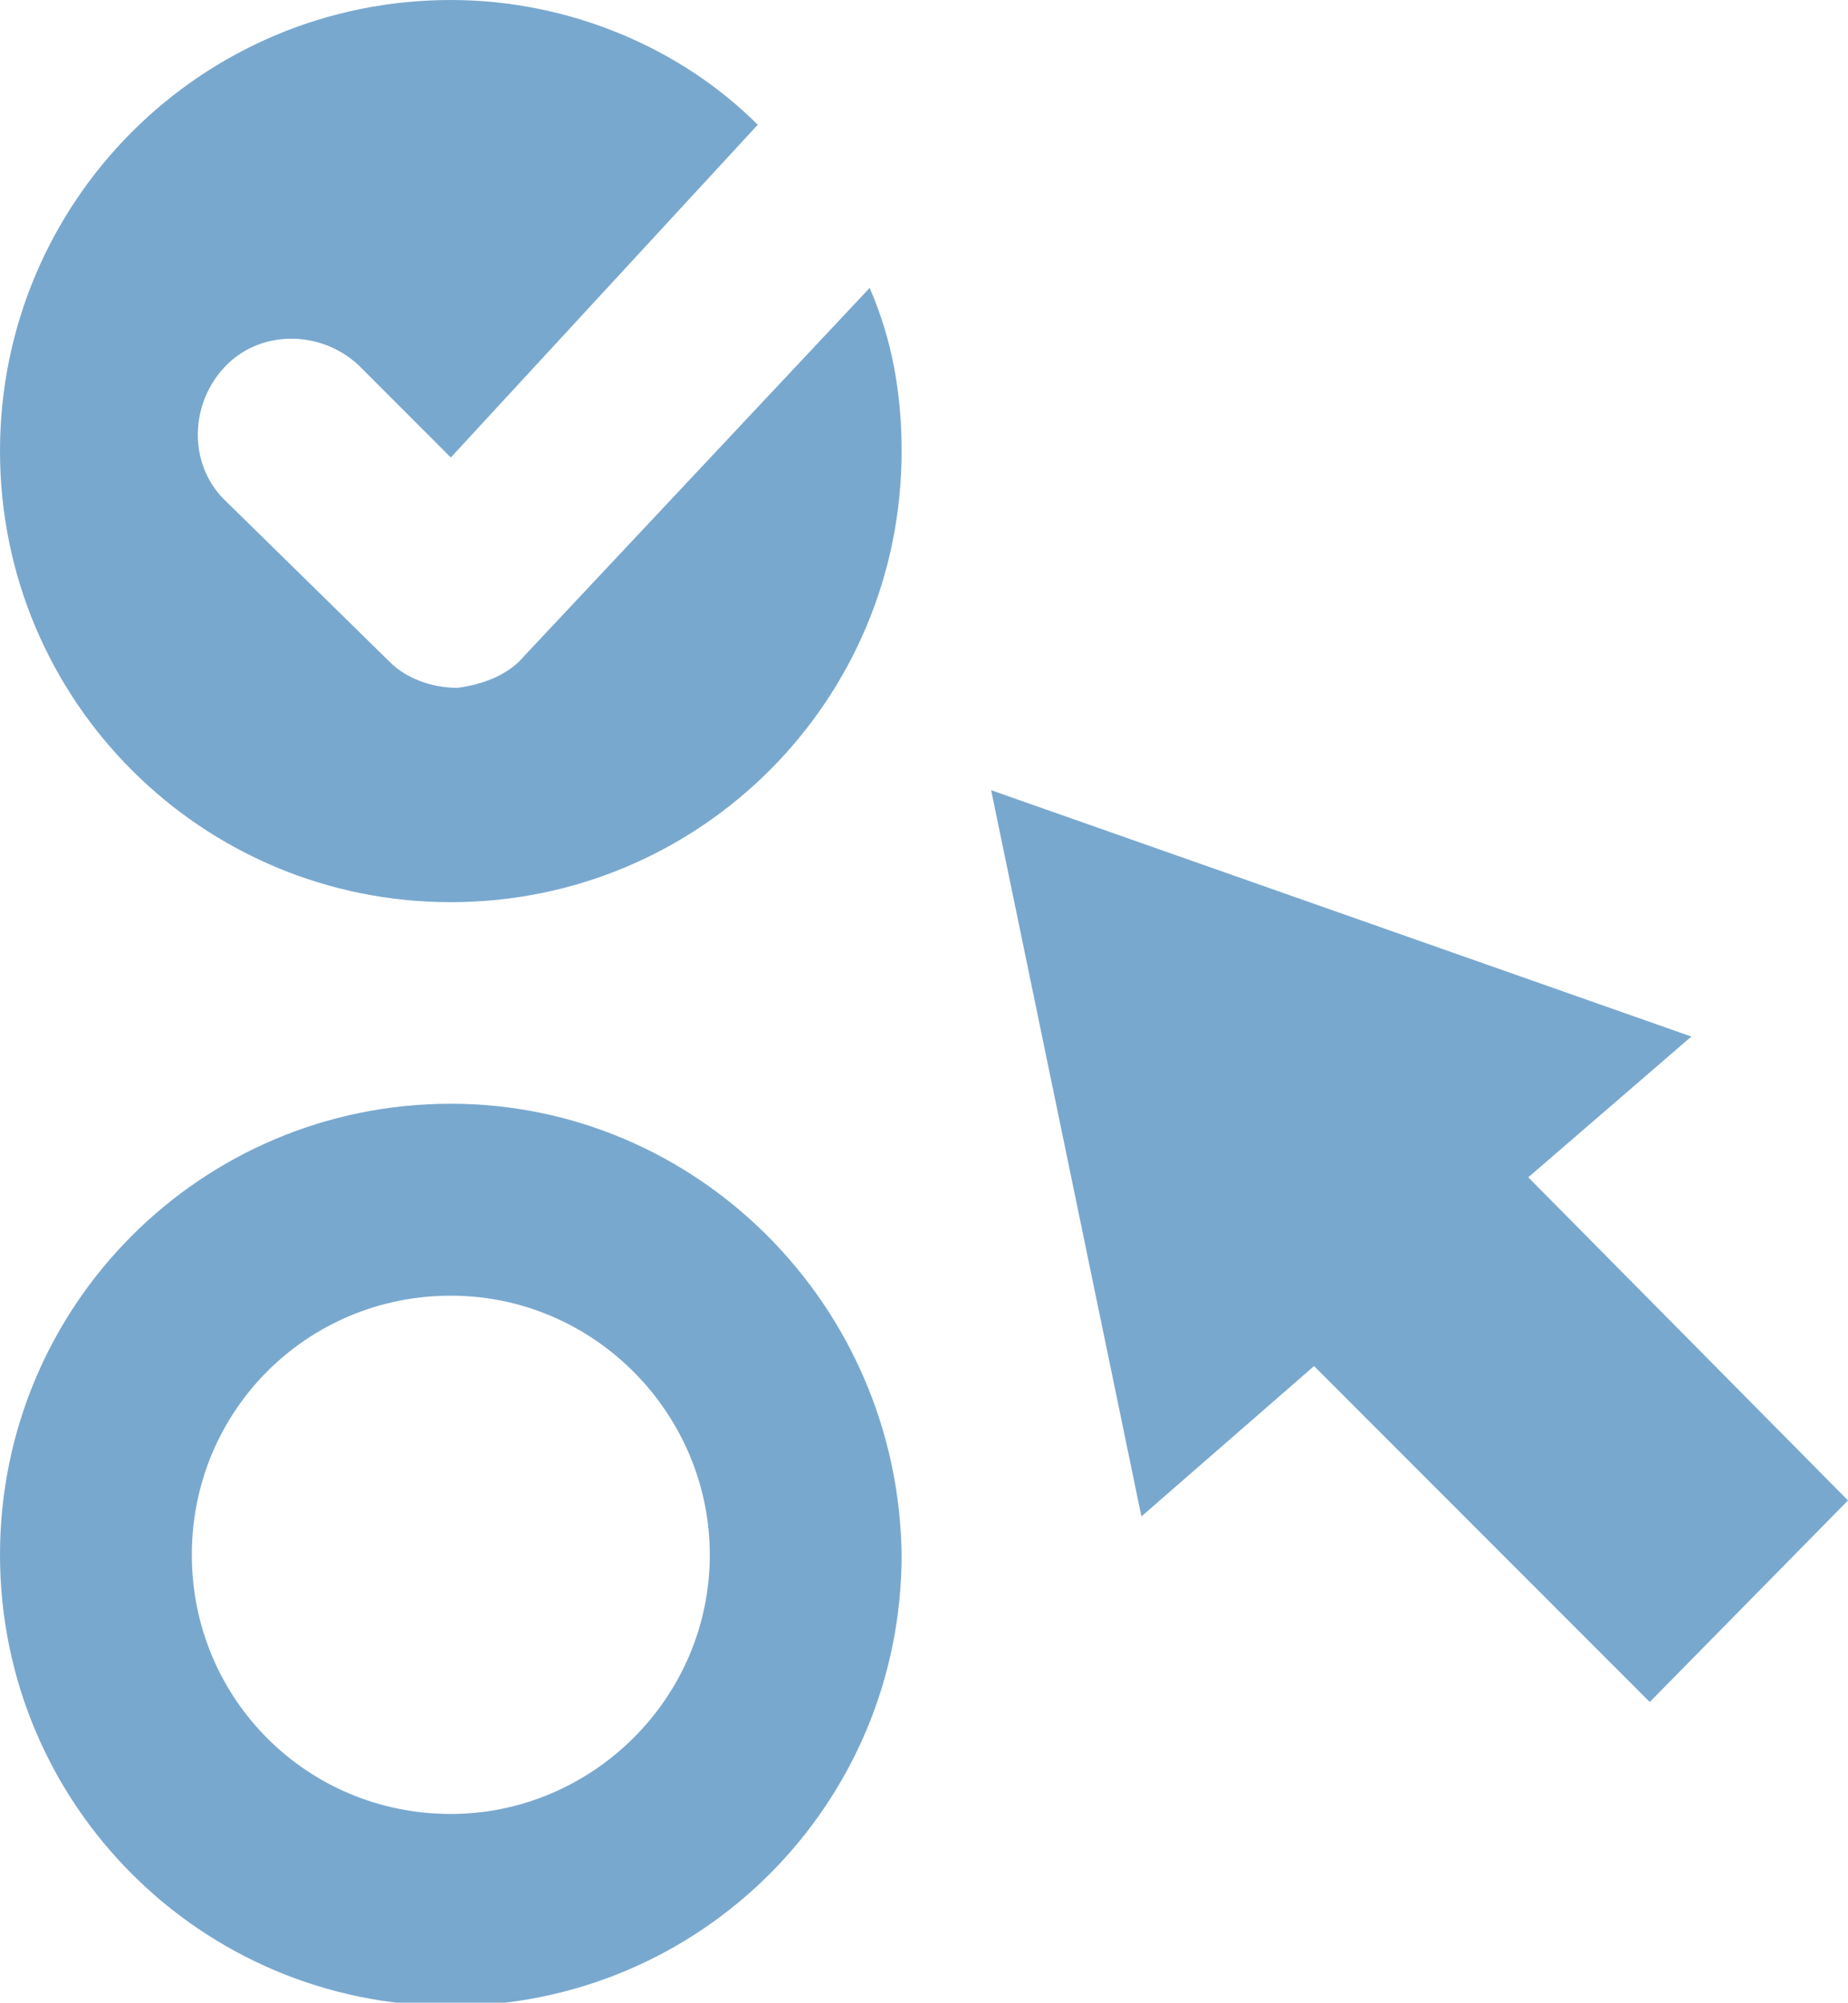
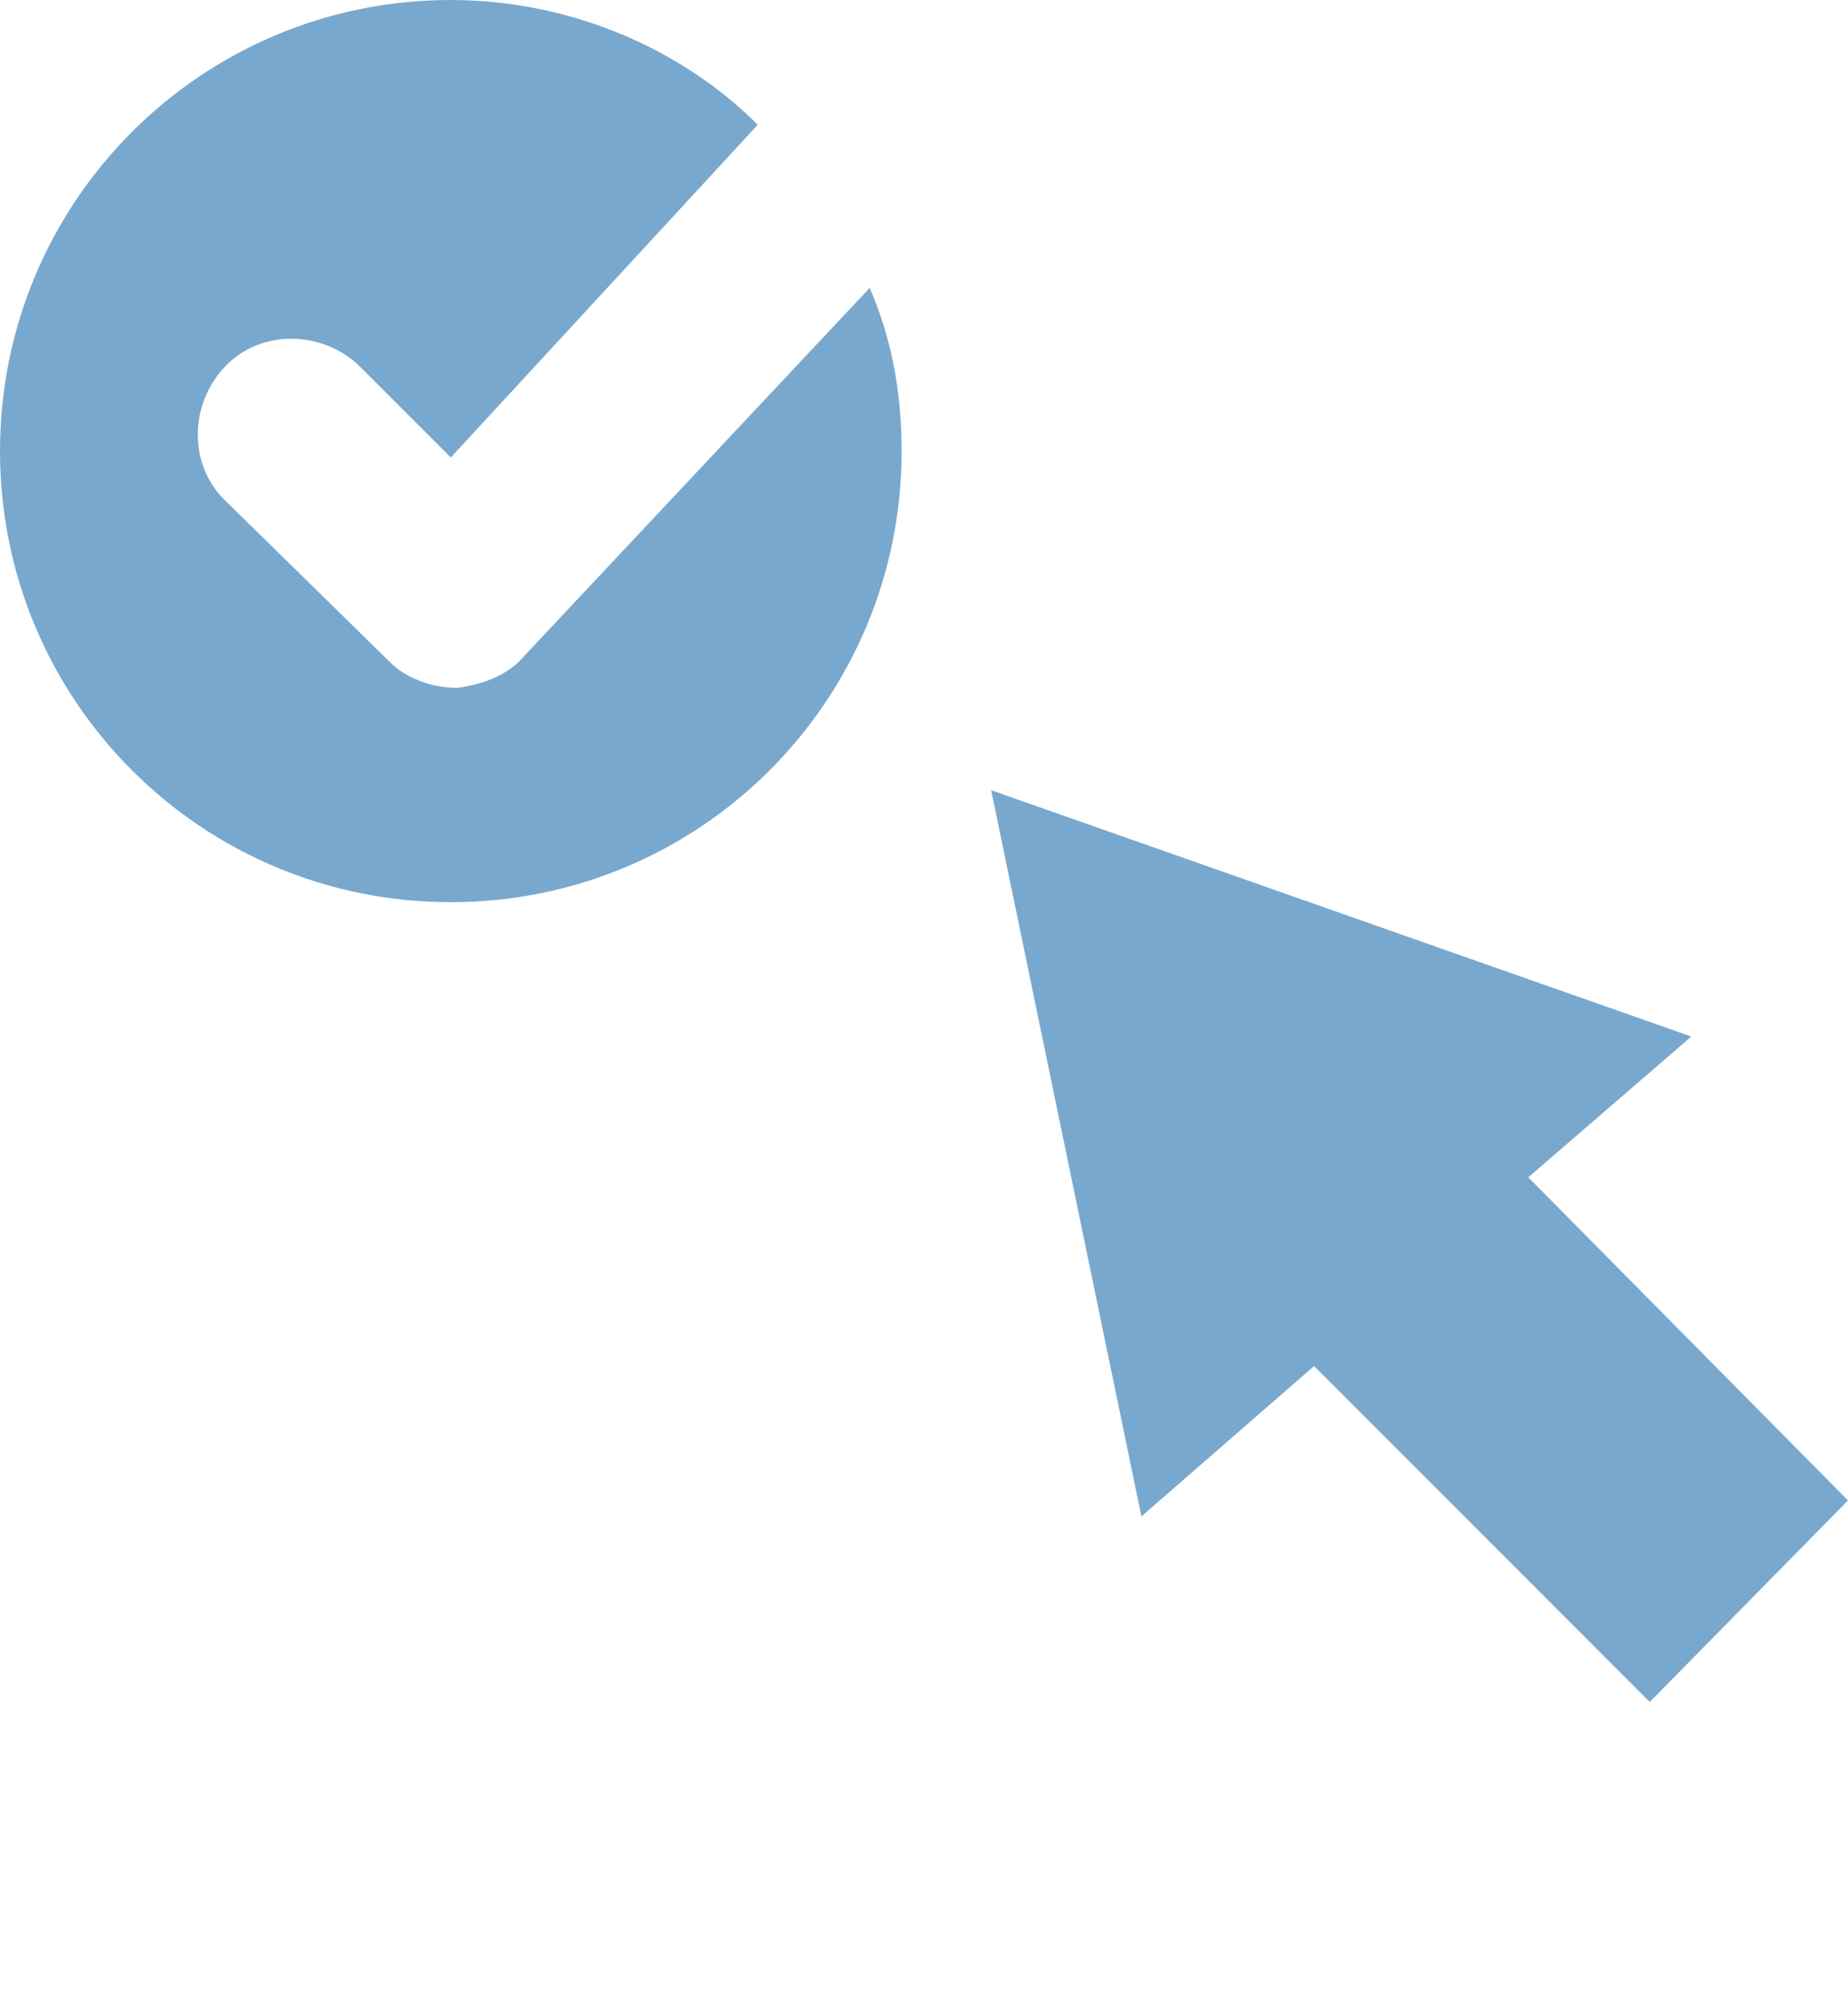
<svg xmlns="http://www.w3.org/2000/svg" version="1.1" id="Ebene_1" x="0px" y="0px" viewBox="0 0 57.8 62.6" style="enable-background:new 0 0 57.8 62.6;" xml:space="preserve">
  <style type="text/css">
	.st0{fill:#79A8CE;}
</style>
  <g>
    <path class="st0" d="M14.3,21.5L14.3,21.5c-0.8,0-1.6-0.3-2.1-0.8l-5.1-5c-1.2-1.1-1.2-3-0.1-4.2c1.1-1.2,3-1.2,4.2-0.1l2.9,2.9   l9.6-10.4C21.3,1.5,17.8,0,14.1,0C6.3,0,0,6.3,0,14.1c0,7.8,6.3,14.1,14.1,14.1c7.8,0,14.1-6.3,14.1-14.1c0-1.8-0.3-3.5-1-5.1   L16.4,20.5C15.9,21.1,15.1,21.4,14.3,21.5" />
-     <path class="st0" d="M14.1,56.7c-4.5,0-8.1-3.6-8.1-8.1c0-4.5,3.6-8.1,8.1-8.1c4.5,0,8.1,3.7,8.1,8.1   C22.2,53.1,18.5,56.7,14.1,56.7 M14.1,34.5C6.3,34.5,0,40.8,0,48.6c0,7.8,6.3,14.1,14.1,14.1s14.1-6.3,14.1-14.1   C28.1,40.8,21.8,34.5,14.1,34.5" />
  </g>
  <polygon class="st0" points="35.7,47.4 41.1,42.7 51.6,53.2 57.8,46.9 47.8,36.8 52.9,32.4 31,24.7 " />
</svg>